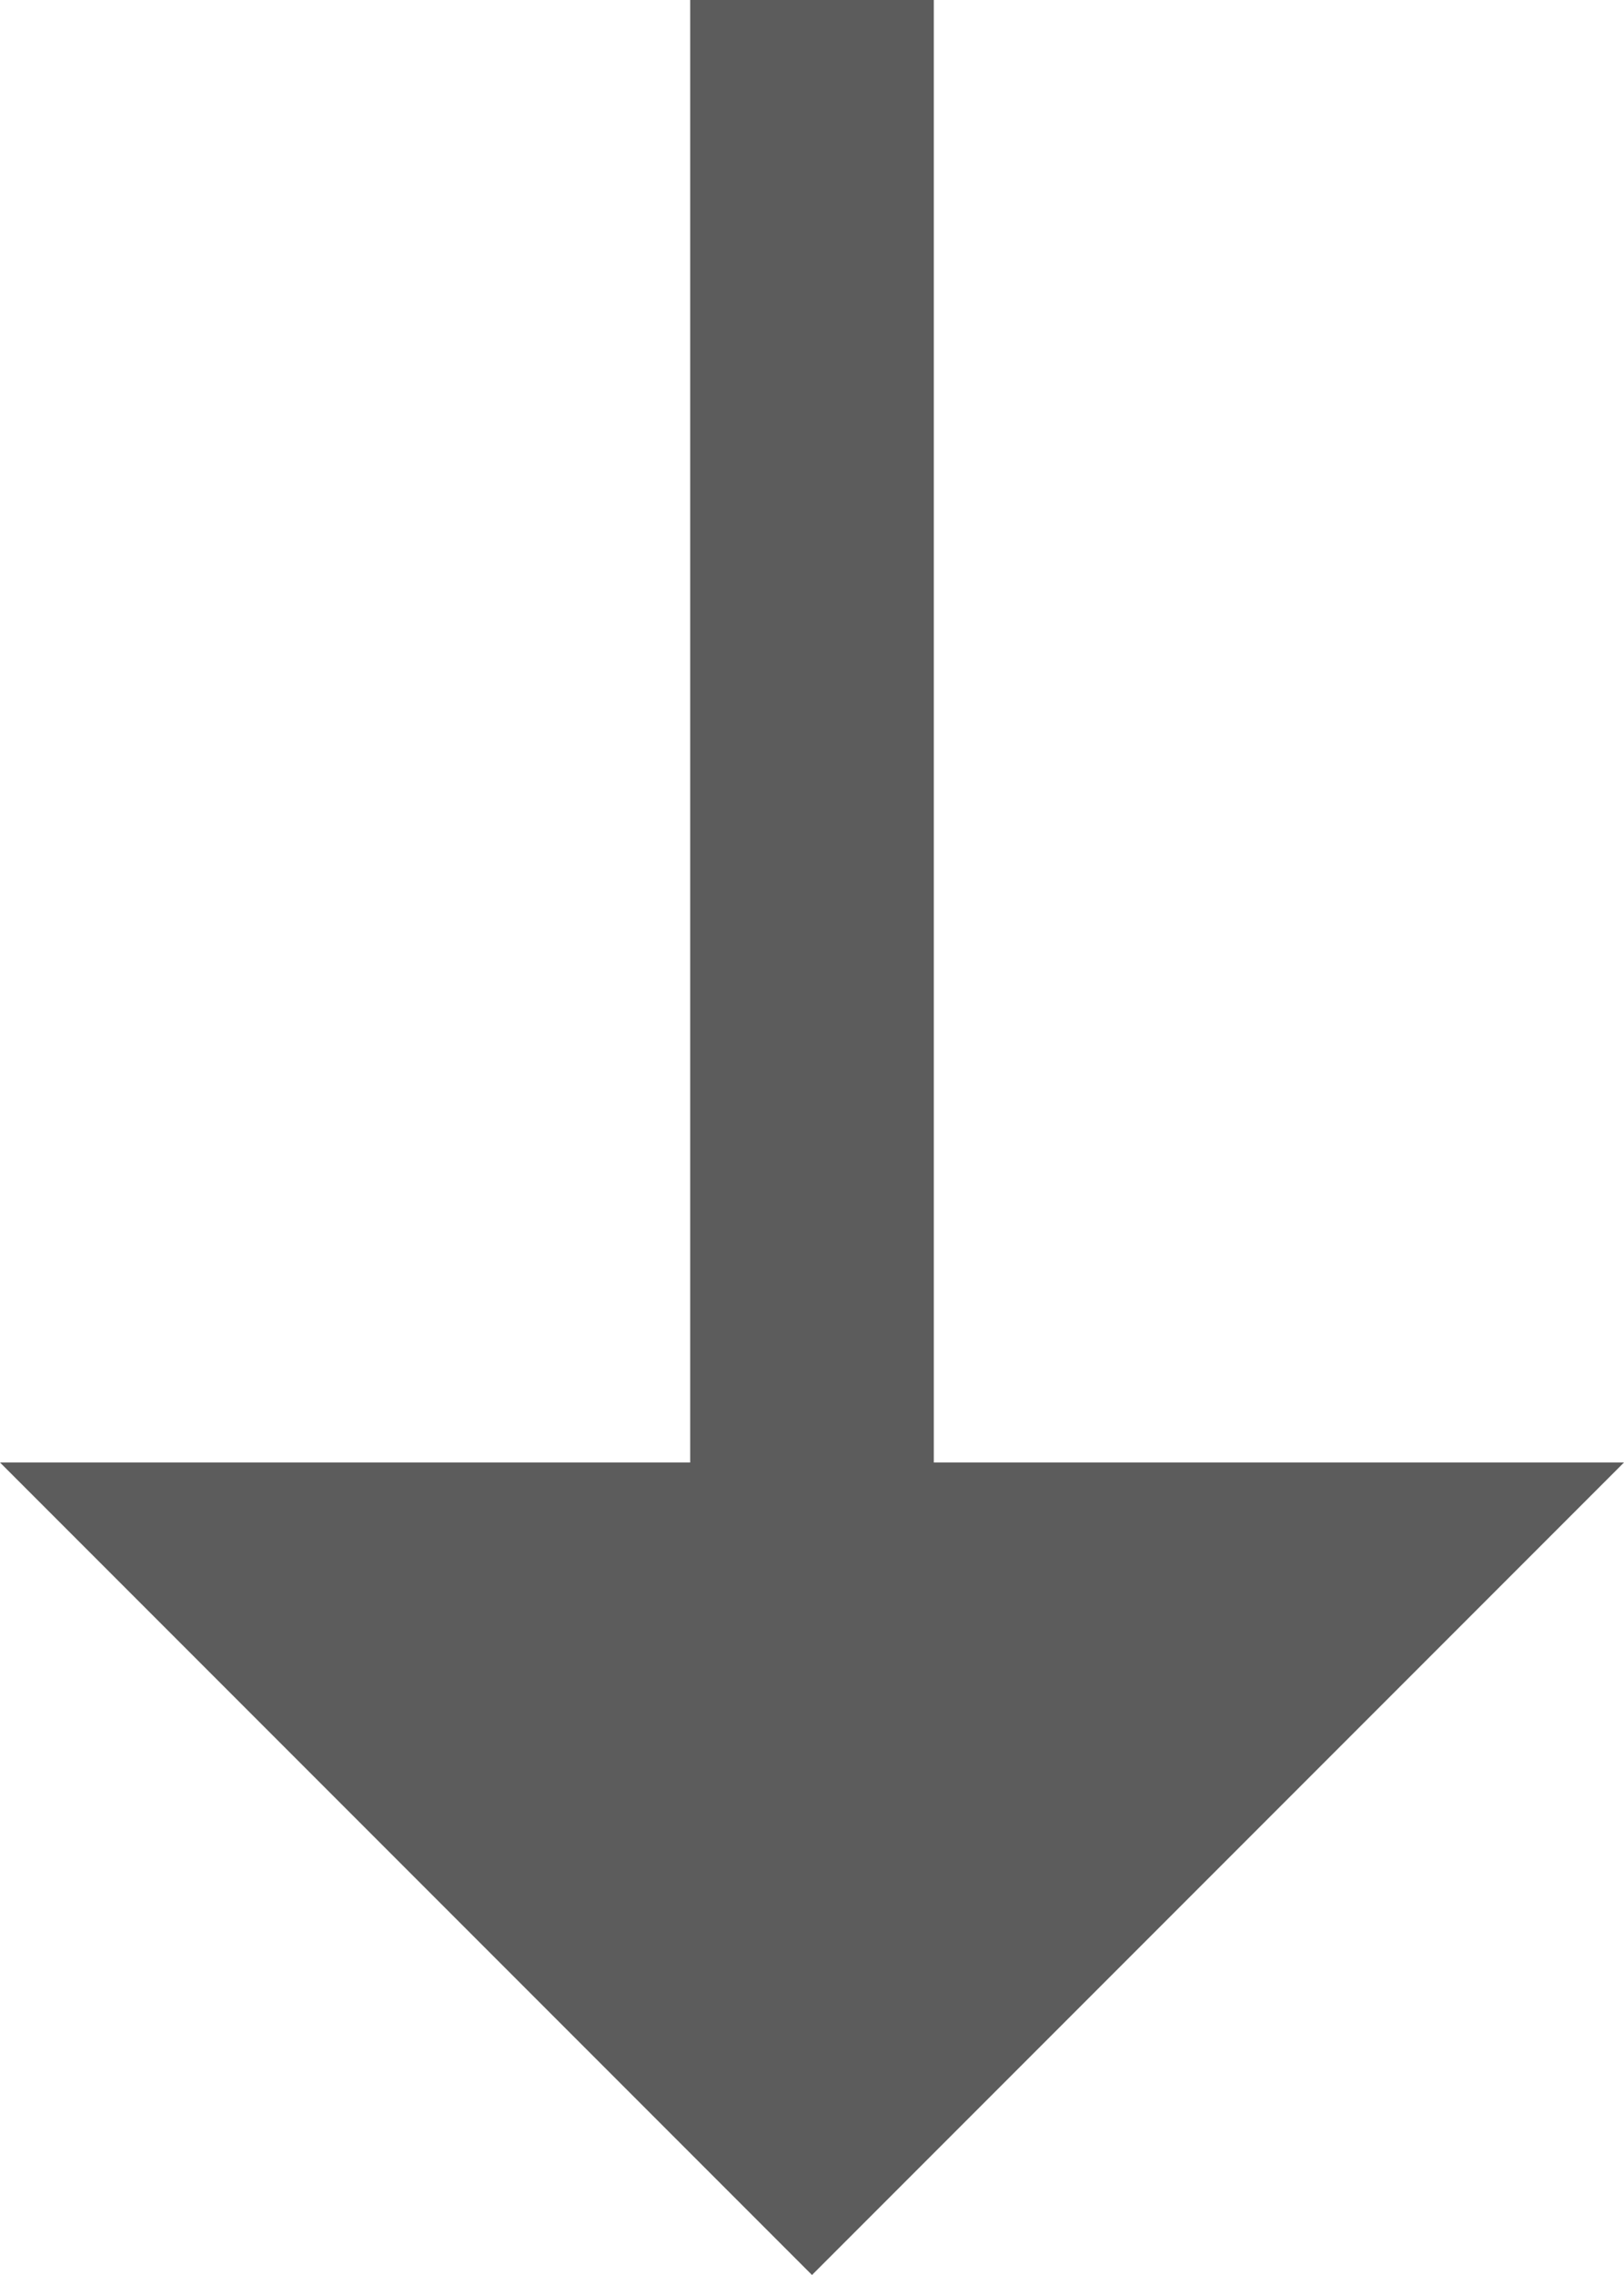
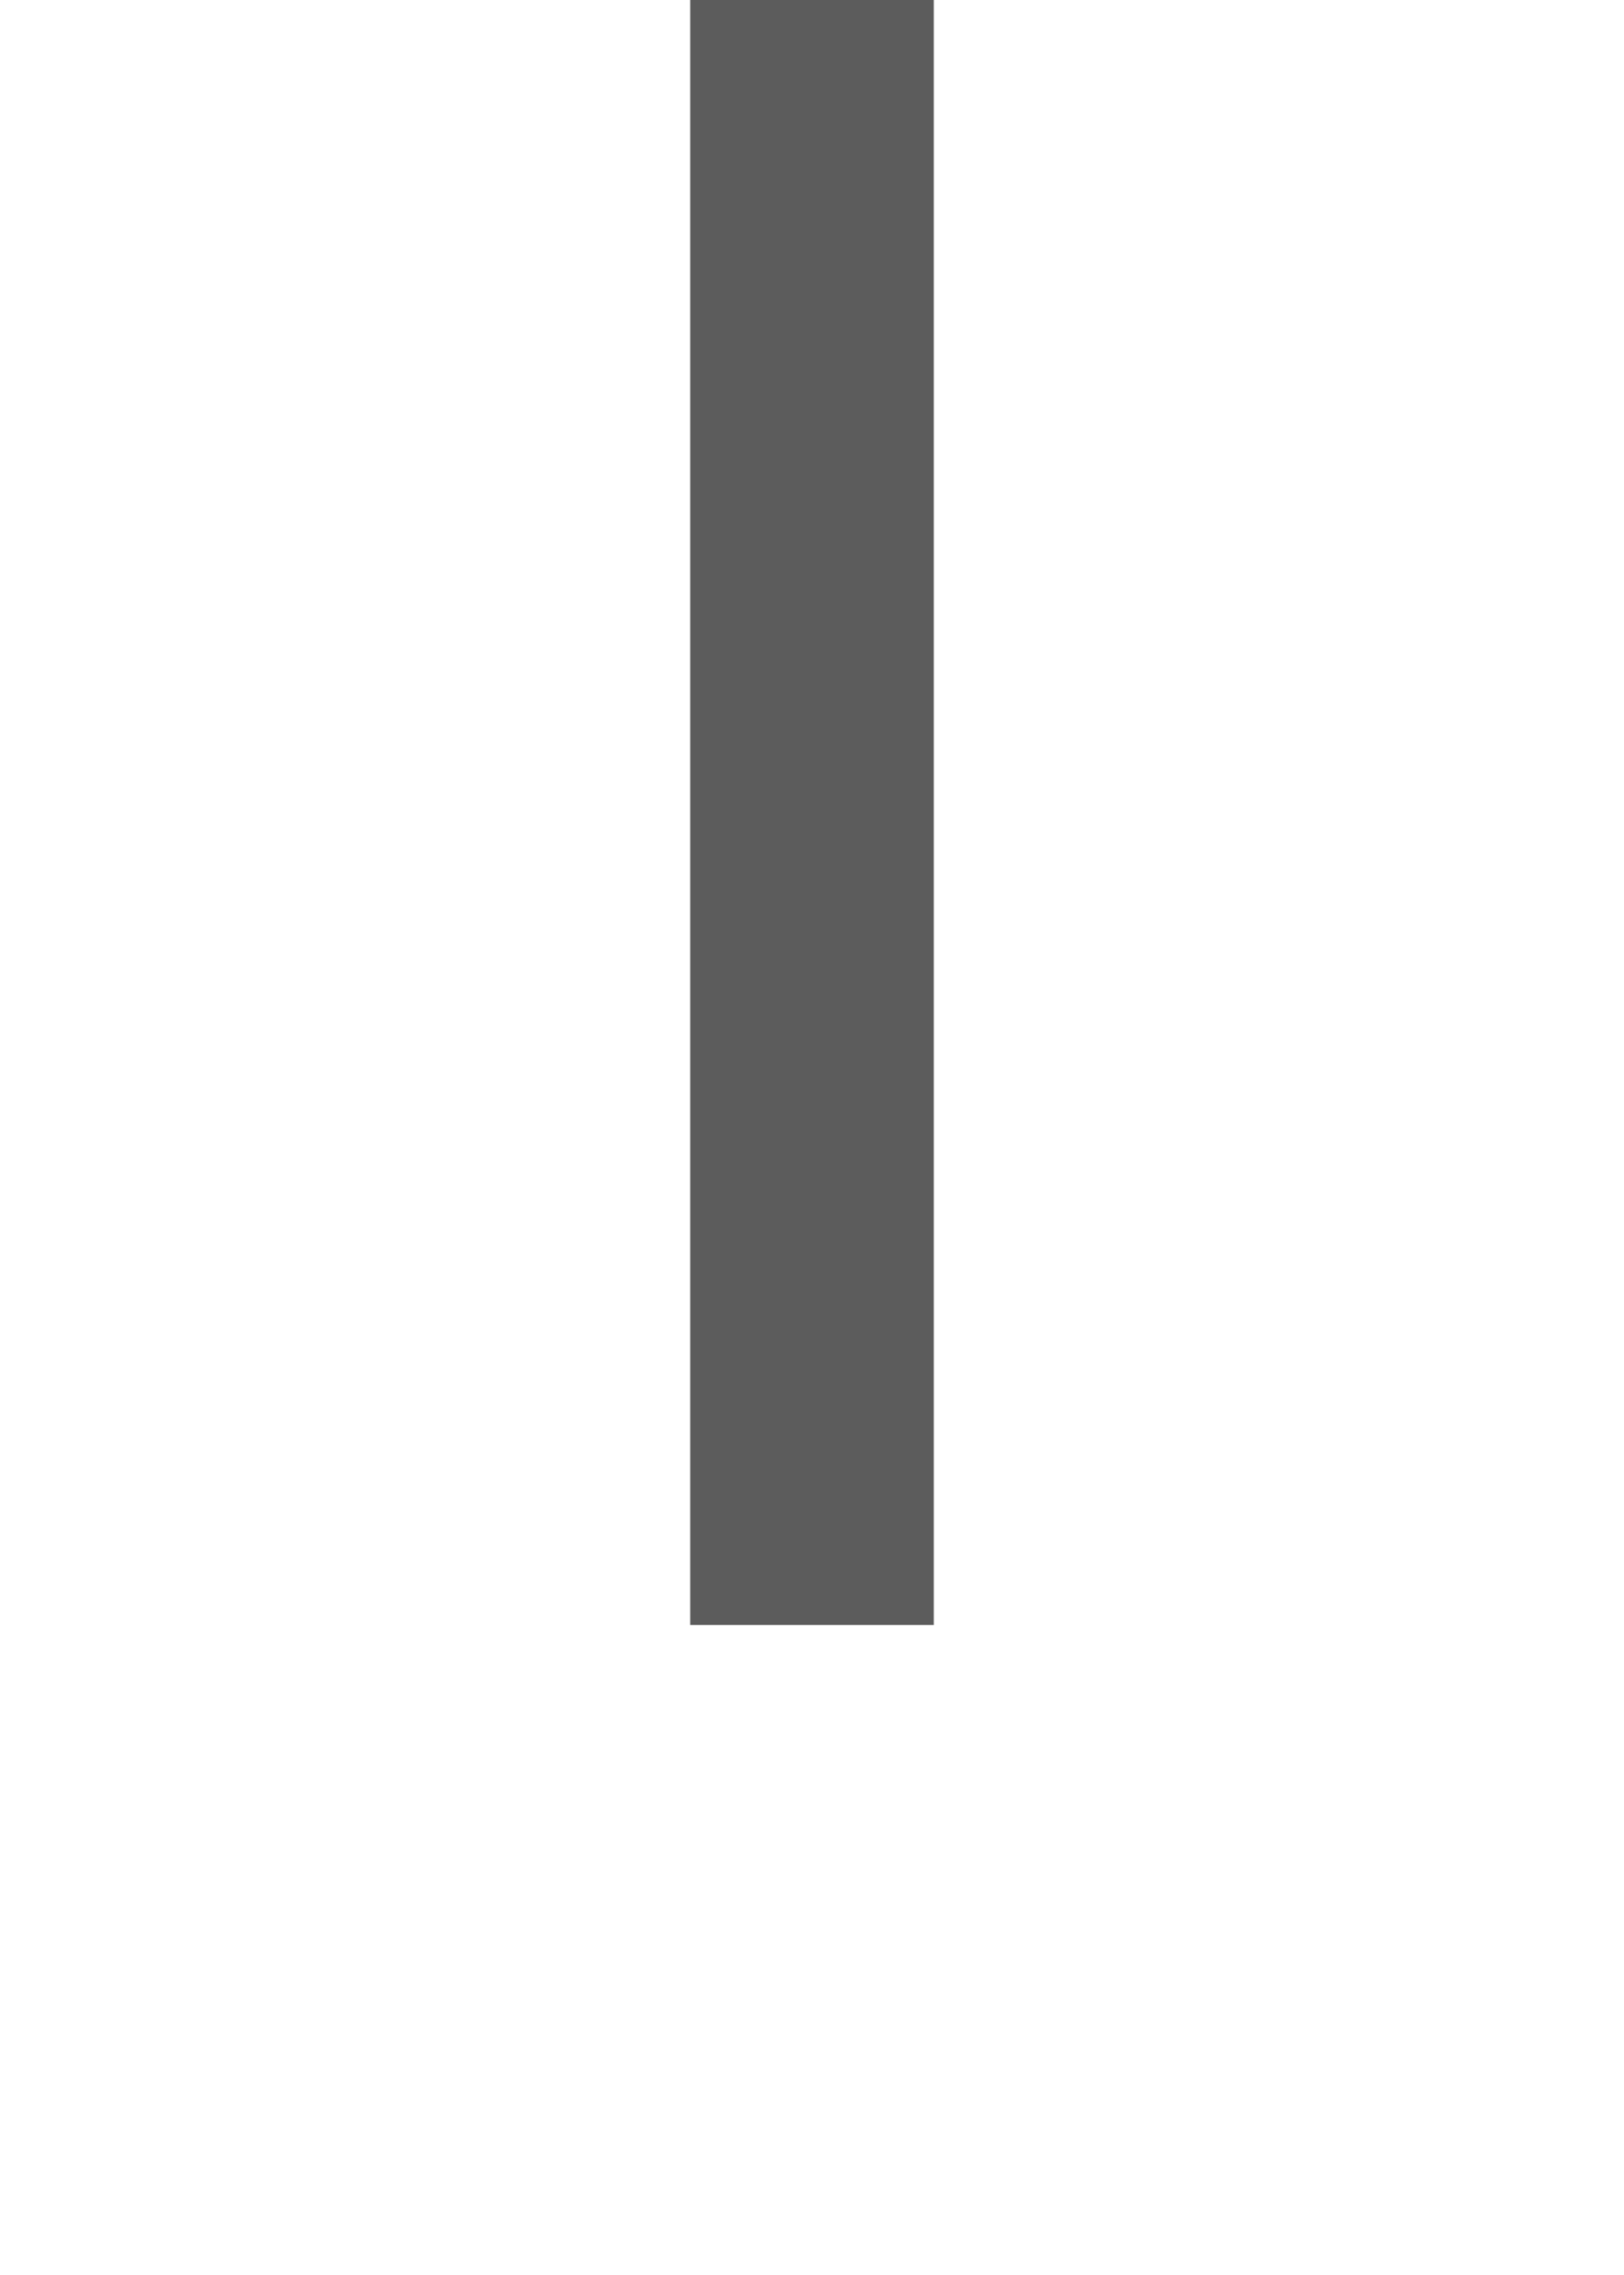
<svg xmlns="http://www.w3.org/2000/svg" width="20" height="28" viewBox="0 0 20 28">
  <g id="グループ_312" data-name="グループ 312" transform="translate(-899 -2049)">
-     <path id="多角形_7" data-name="多角形 7" d="M10,0,20,10H0Z" transform="translate(919 2077) rotate(180)" fill="#5c5c5c" />
    <rect id="長方形_107" data-name="長方形 107" width="3" height="20" transform="translate(910.5 2069) rotate(180)" fill="#5c5c5c" />
  </g>
</svg>